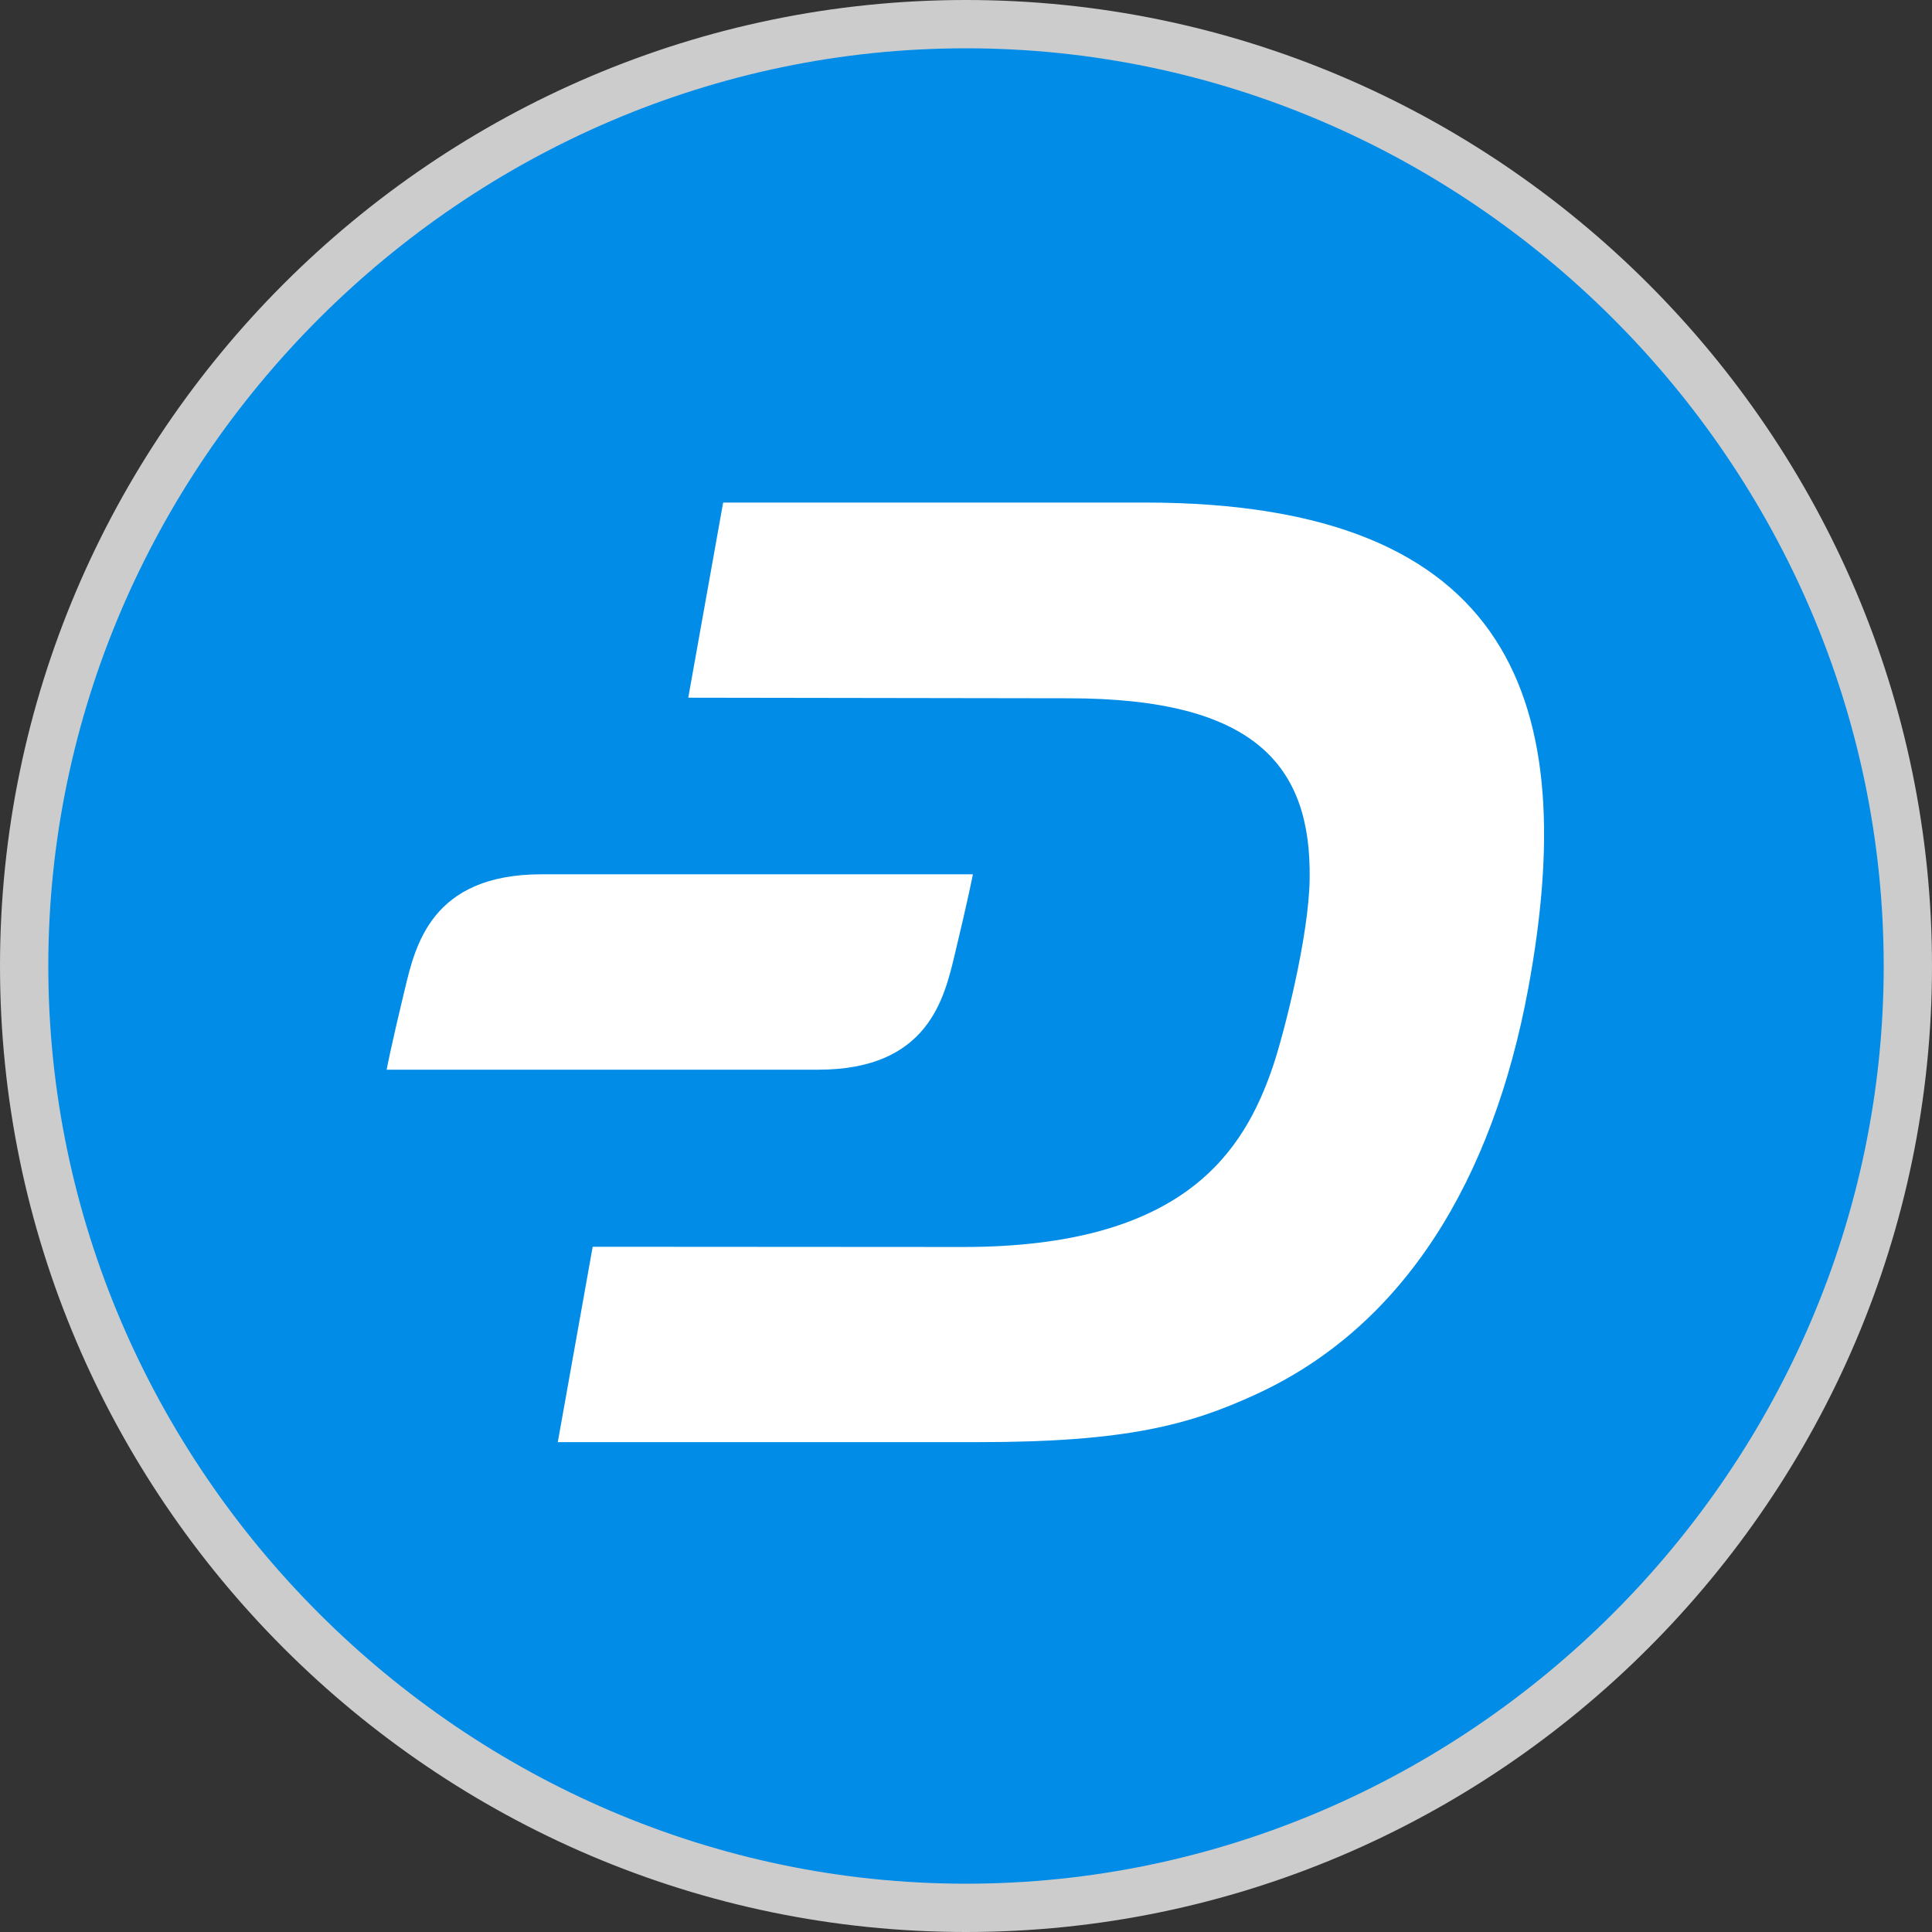
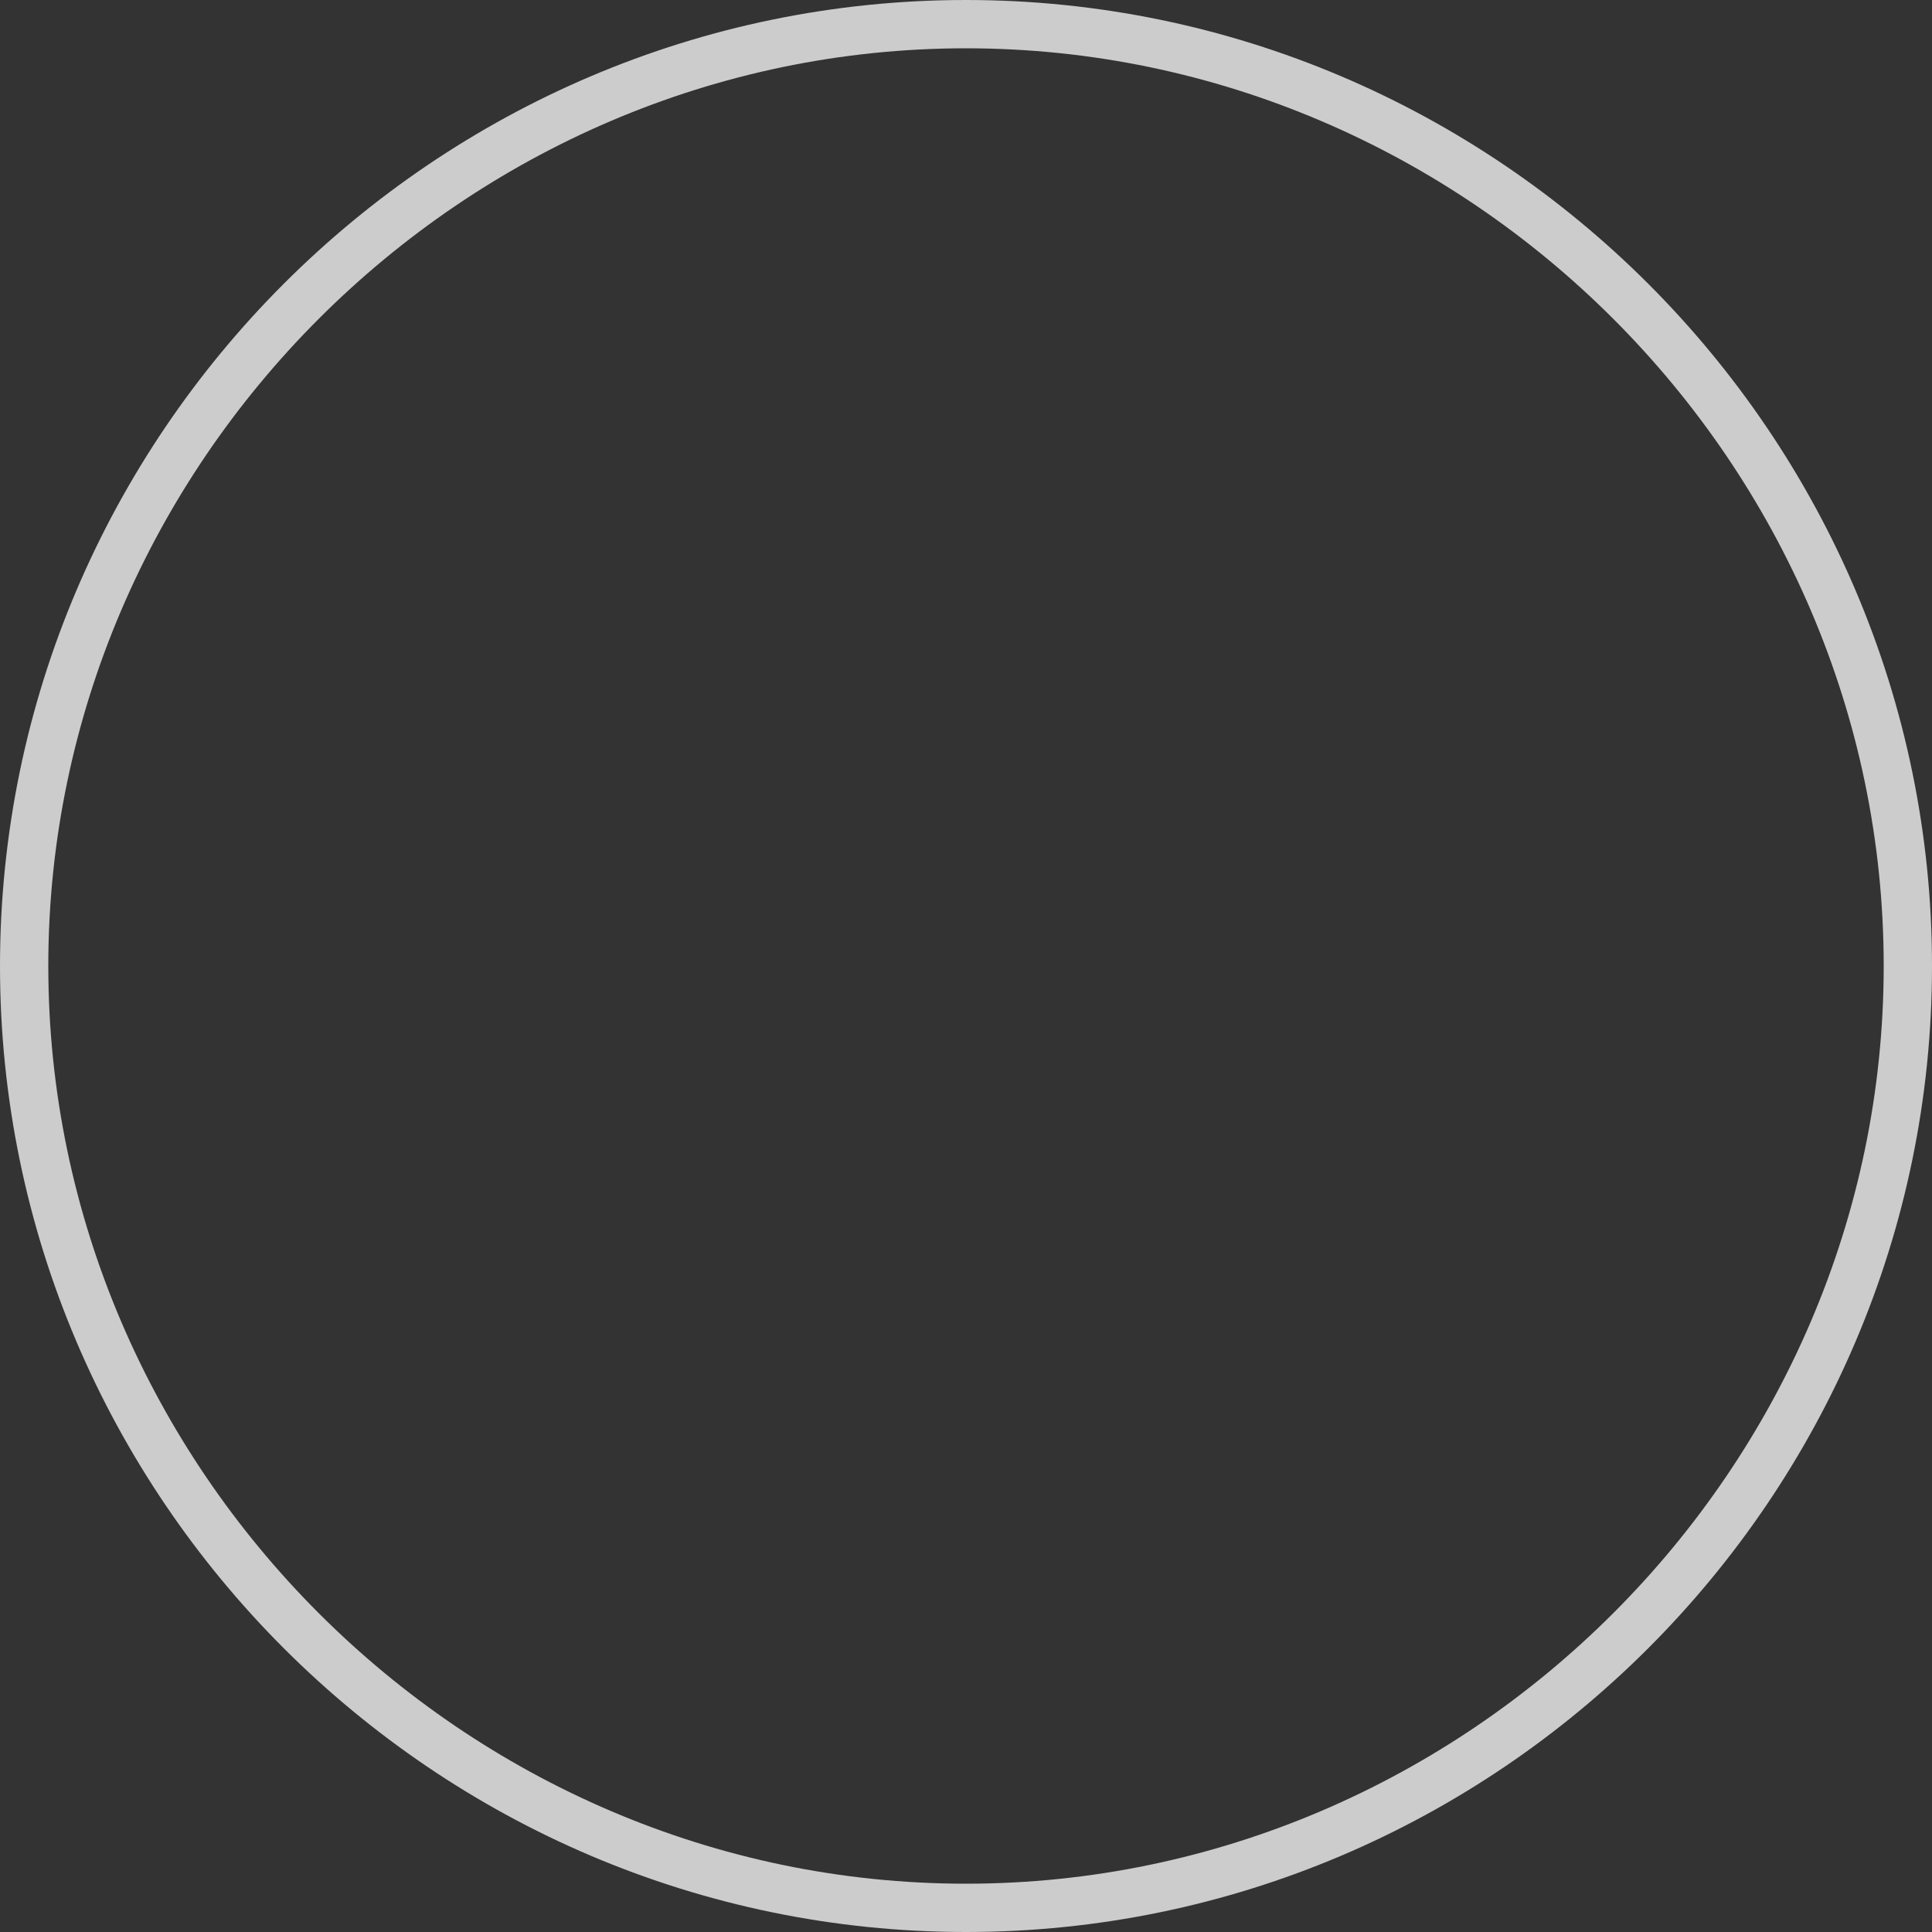
<svg xmlns="http://www.w3.org/2000/svg" width="64" height="64" viewBox="0 0 64 64" version="1.1" id="svg1012">
  <rect x="0" y="0" width="64" height="64" fill="#333333" stroke="none" />
  <defs id="defs1016" />
  <g fill="none" id="g1010" transform="matrix(1.92,0,0,1.92,1.28,1.28)">
-     <circle cx="16" cy="16" r="16" fill="#008ce7" id="circle1002" />
    <g fill="#ffffff" id="g1008">
-       <path d="M 19.086,8.004 H 11.81 l -0.602,3.367 6.562,0.01 c 3.231,0 4.19,1.173 4.159,3.12 -0.014,0.998 -0.449,2.686 -0.633,3.23 -0.497,1.46 -1.521,3.122 -5.359,3.117 L 9.559,20.844 8.957,24.215 h 7.257 c 2.559,0 3.649,-0.299 4.8,-0.83 2.554,-1.178 4.075,-3.701 4.686,-6.994 0.906,-4.9 -0.224,-8.387 -6.615,-8.387 z" id="path1004" />
-       <path d="m 15.807,15.798 c 0.237,-0.985 0.312,-1.38 0.312,-1.38 H 8.673 c -1.904,0 -2.176,1.24 -2.357,1.99 -0.237,0.981 -0.312,1.381 -0.312,1.381 h 7.447 c 1.903,0 2.175,-1.24 2.356,-1.991 z" id="path1006" />
-     </g>
+       </g>
  </g>
  <path fill="#cccccc" d="m 32,1.6 c 16.64,0 30.4,13.76 30.4,30.4 0,16.64 -13.76,30.4 -30.4,30.4 -16.64,0 -30.4,-13.76 -30.4,-30.4 C 1.6,15.36 15.36,1.6 32,1.6 Z M 32,0 C 14.4,0 0,14.4 0,32 c 0,17.6 14.4,32 32,32 17.6,0 32,-14.4 32,-32 C 64,14.4 49.6,0 32,0 Z" id="path100" />
</svg>